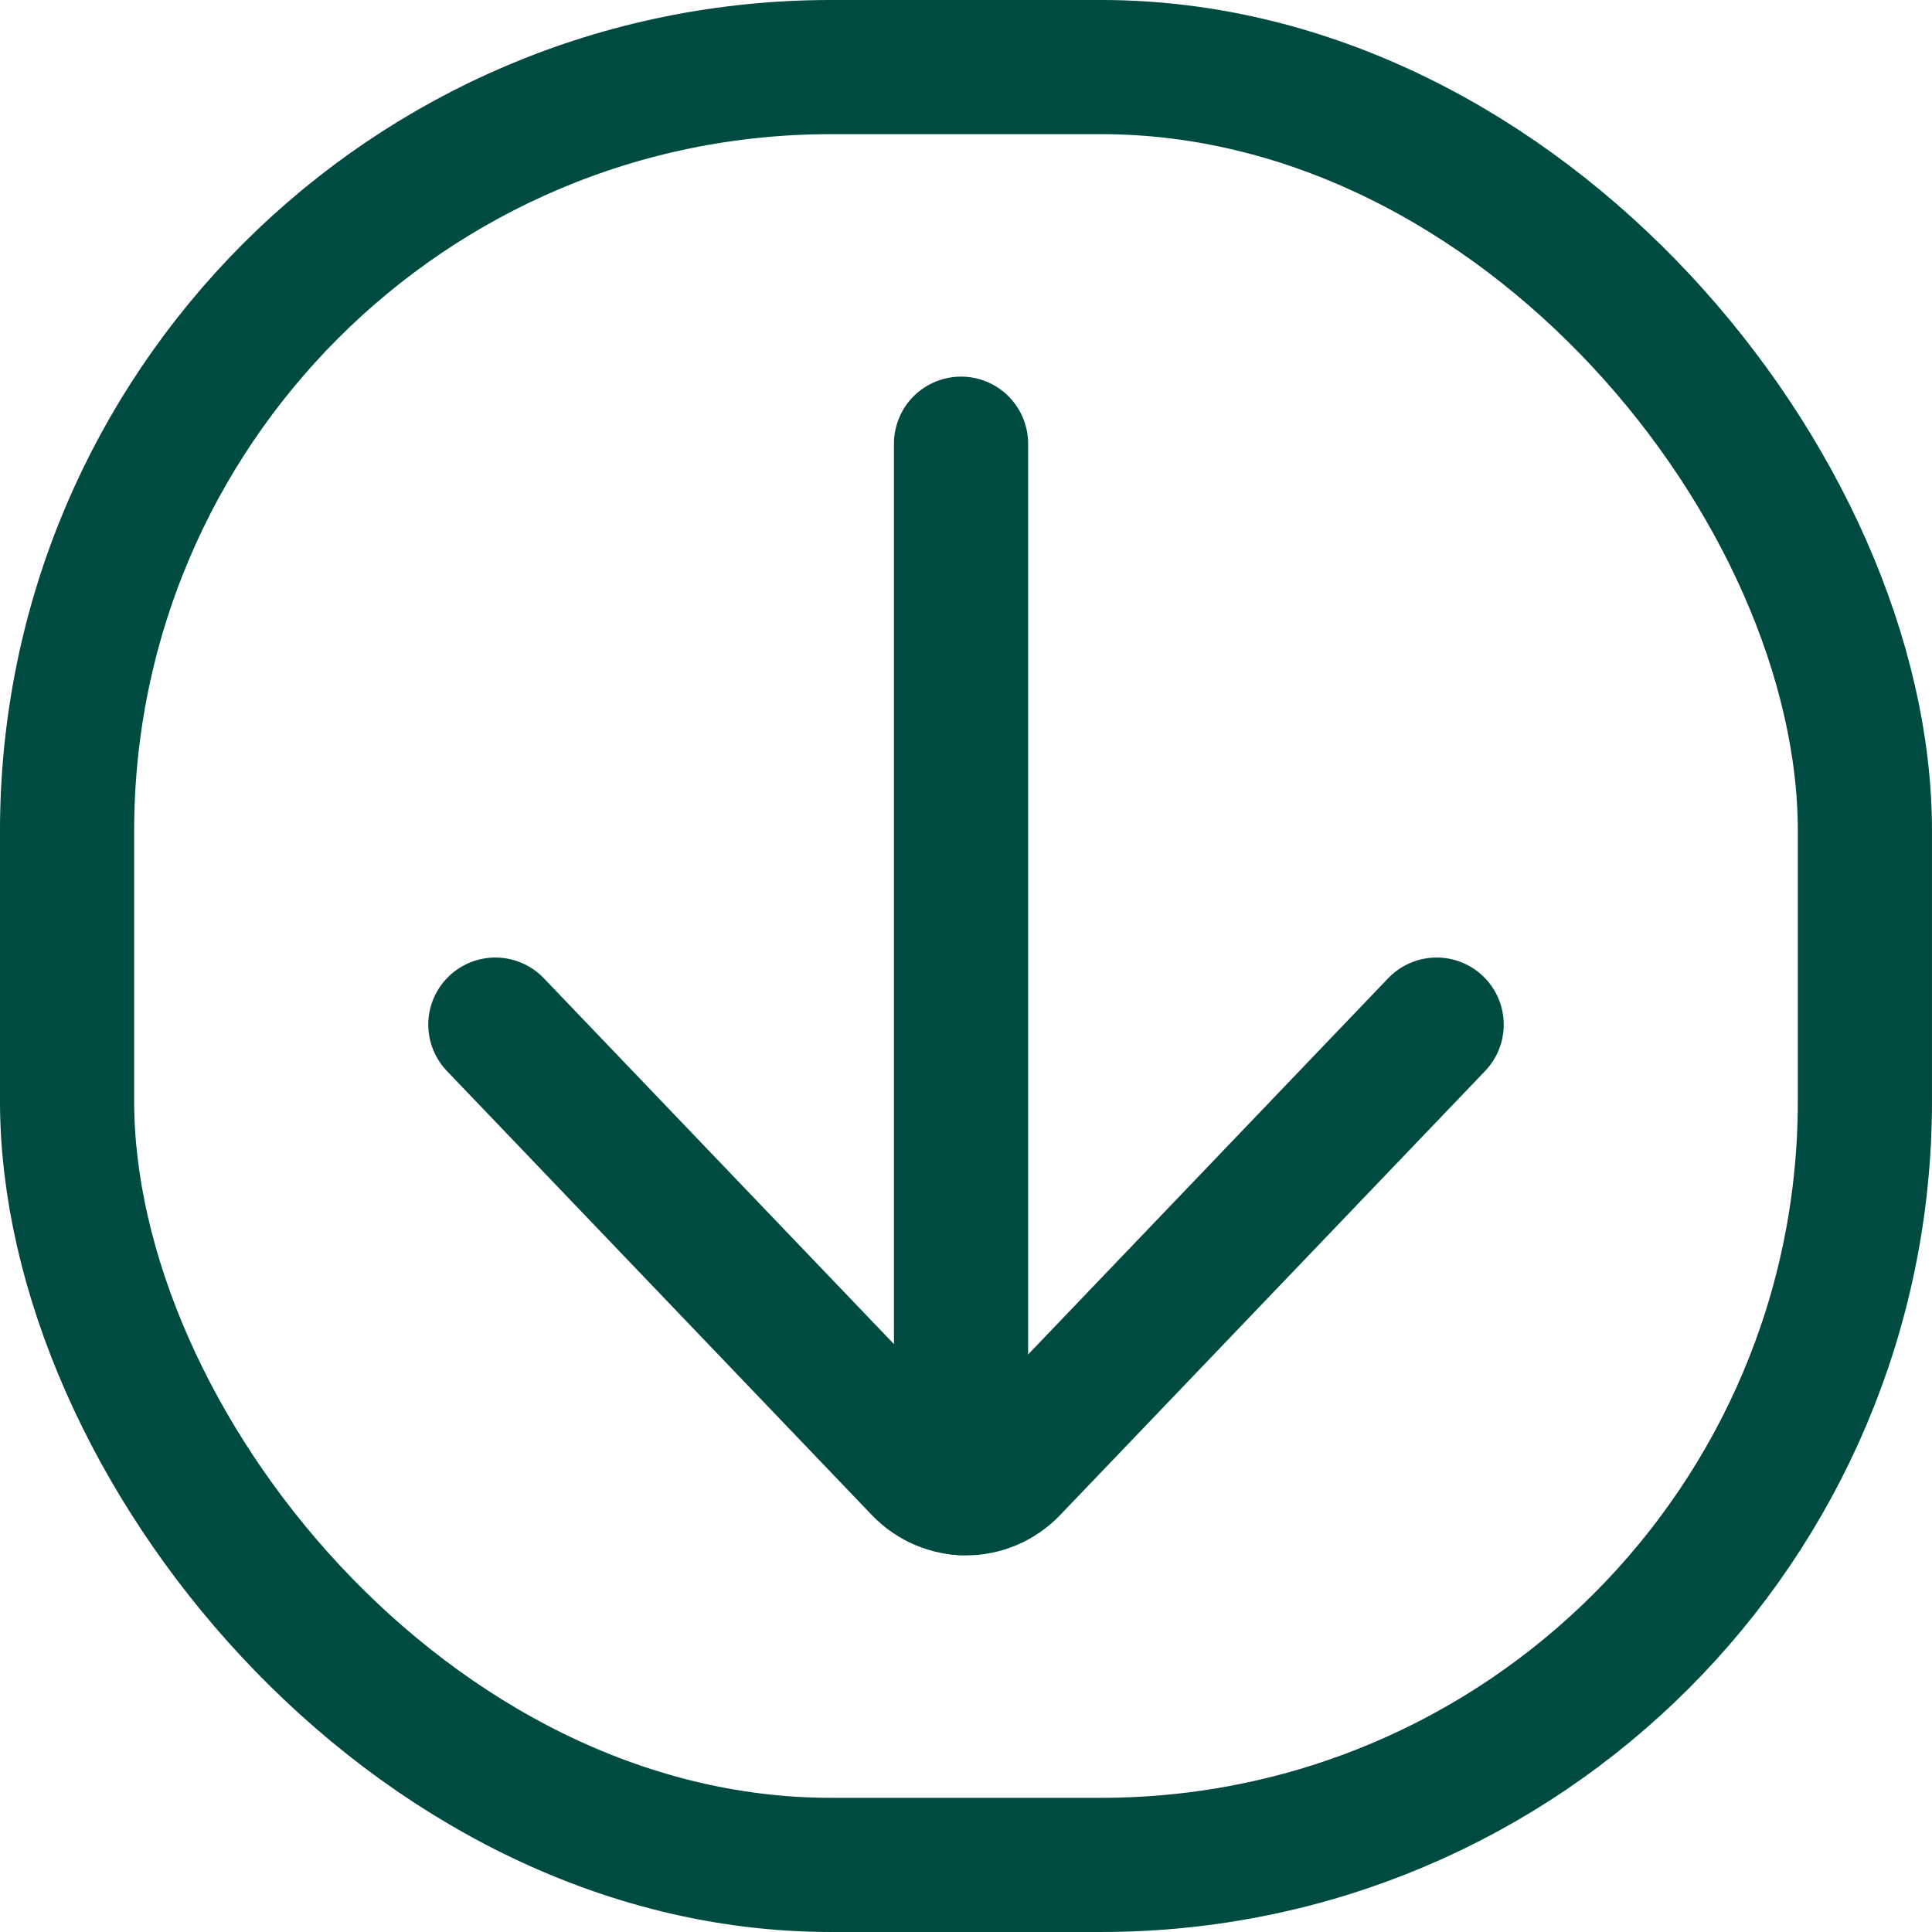
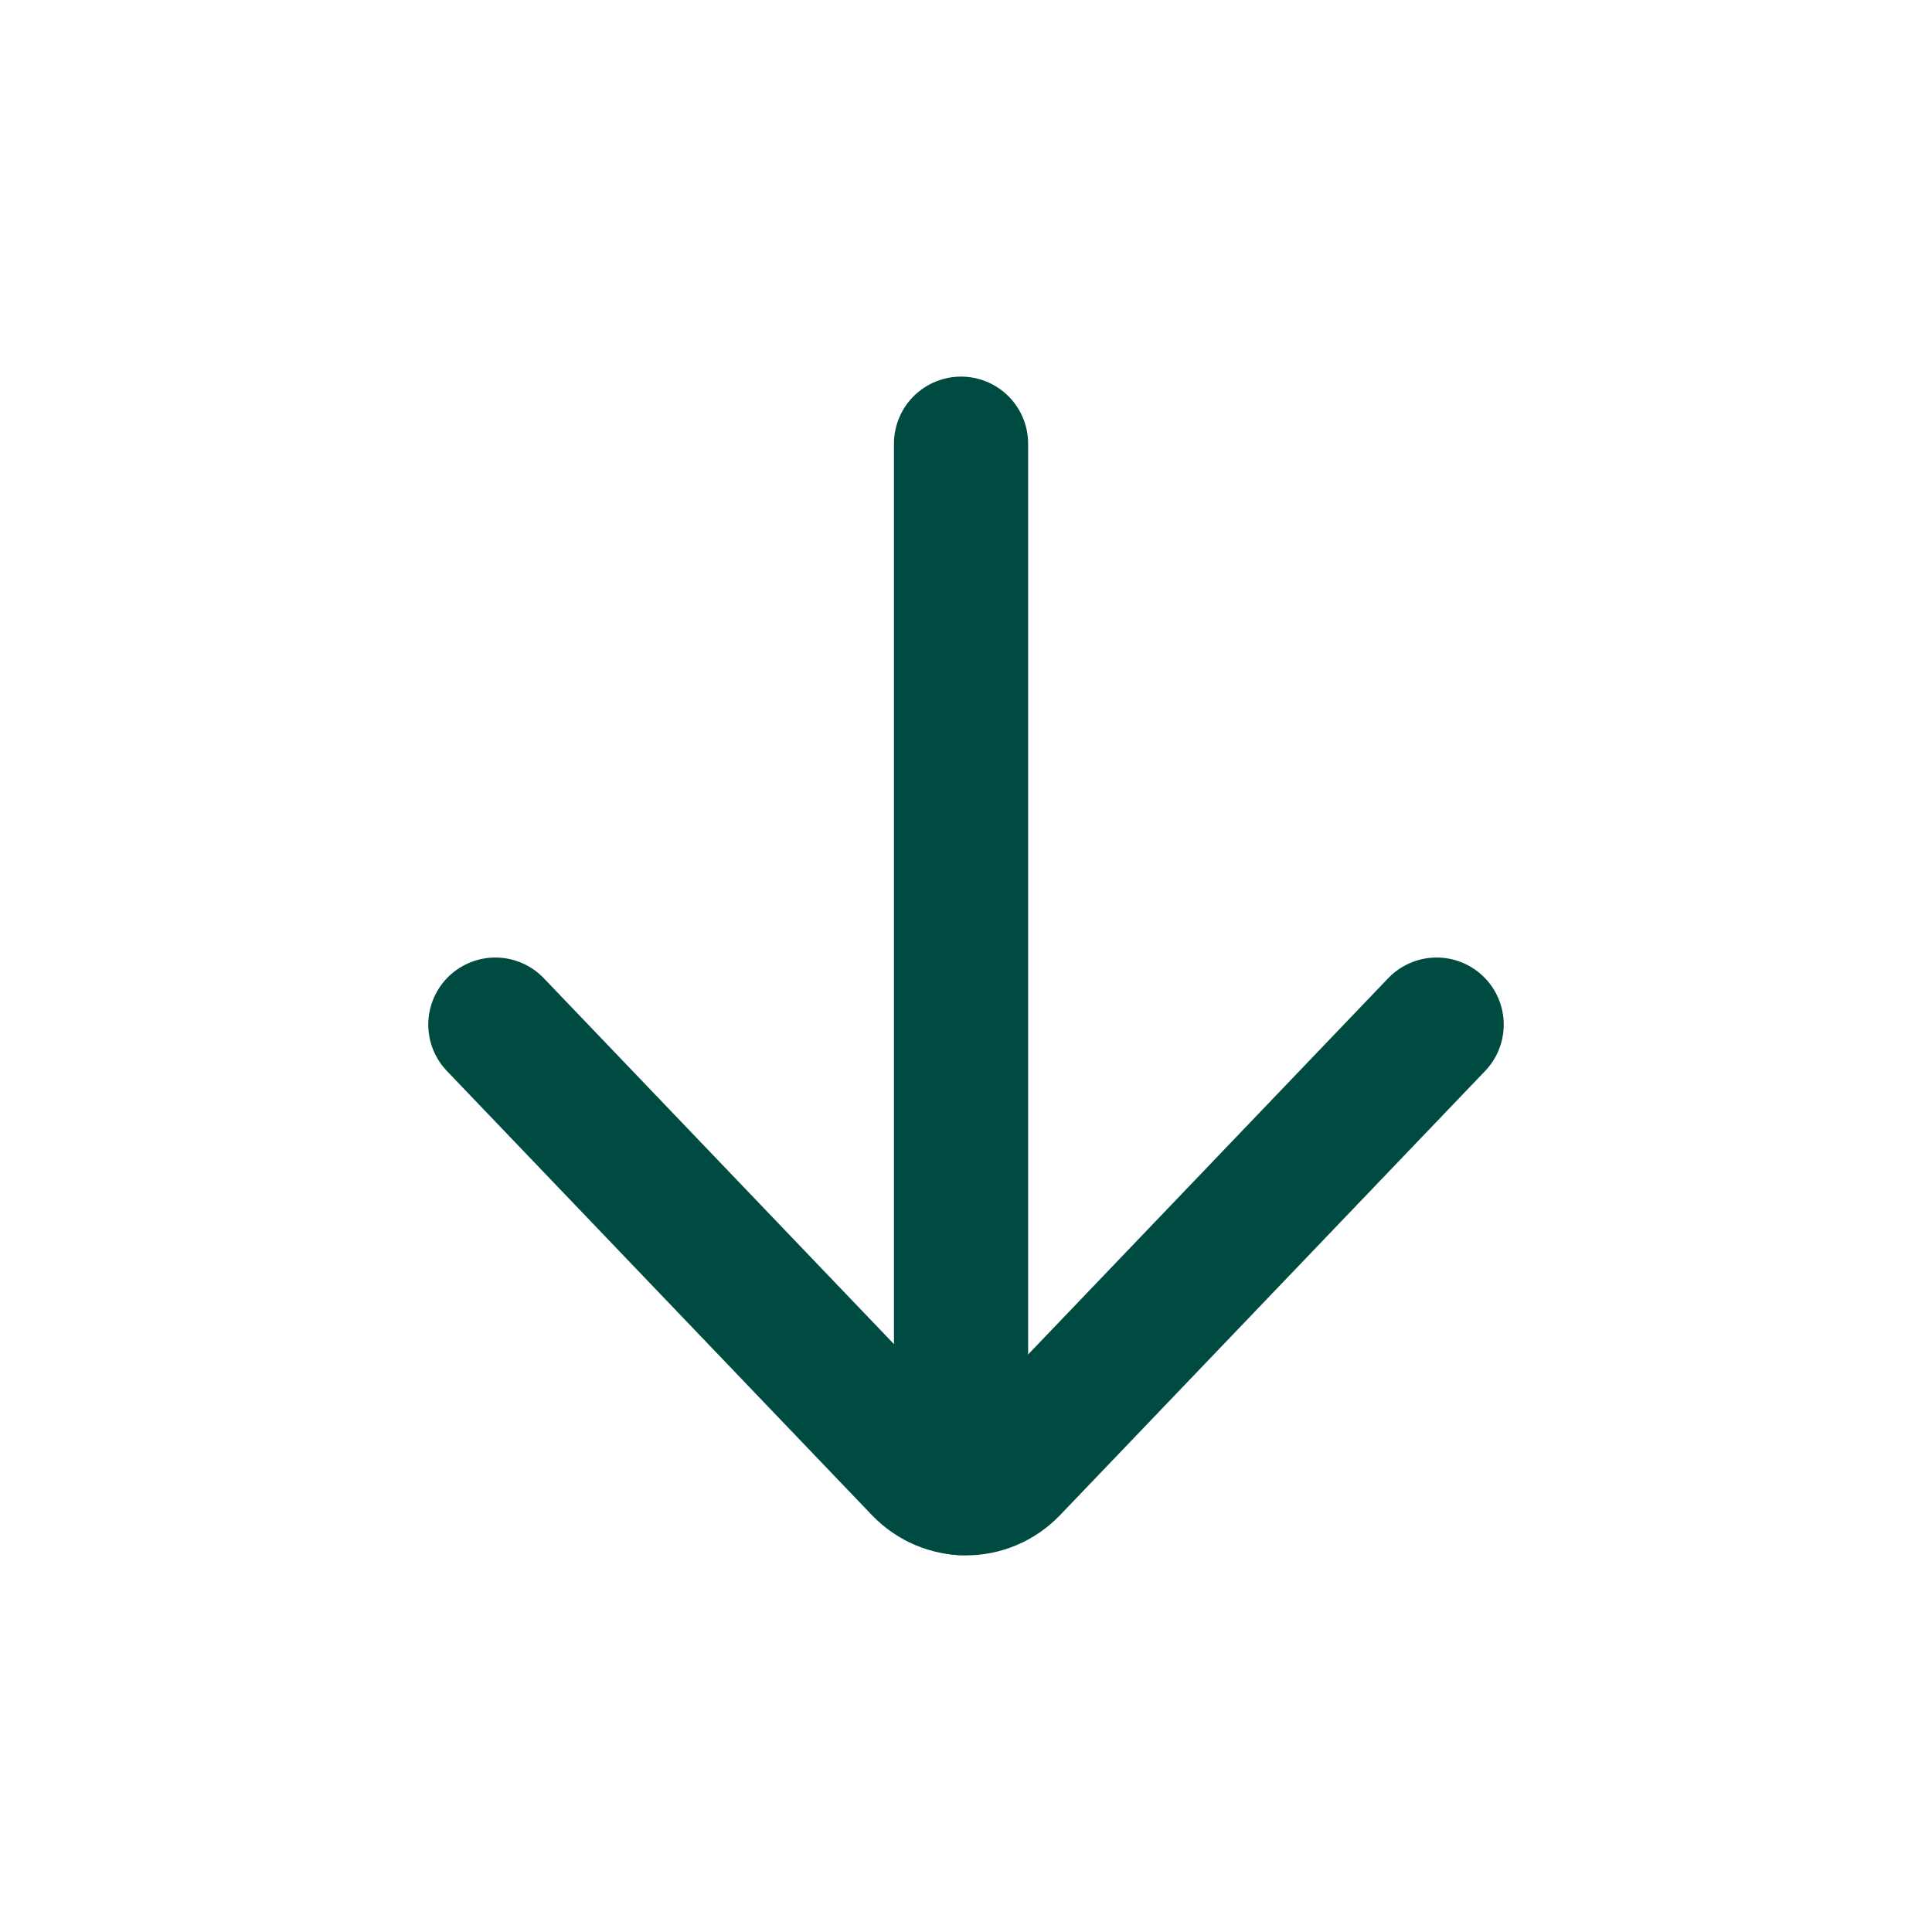
<svg xmlns="http://www.w3.org/2000/svg" xml:space="preserve" width="100px" height="100px" version="1.1" style="shape-rendering:geometricPrecision; text-rendering:geometricPrecision; image-rendering:optimizeQuality; fill-rule:evenodd; clip-rule:evenodd" viewBox="0 0 86639 86639">
  <defs>
    <style type="text/css">
   
    .str0 {stroke:#004B41;stroke-width:6016.56}
    .str1 {stroke:#004B41;stroke-width:6016.56;stroke-linecap:round;stroke-linejoin:round}
    .fil0 {fill:none}
   
  </style>
  </defs>
  <g id="Warstwa_x0020_1">
    <g id="_2141142599280">
-       <rect class="fil0 str0" x="3008" y="3008" width="80622" height="80622" rx="34253" ry="34253" />
      <g>
        <path class="fil0 str1" d="M64425 45948l-19053 19909c-1129,1180 -2977,1179 -4106,0l-19052 -19909" />
        <line class="fil0 str1" x1="43097" y1="66732" x2="43097" y2="19897" />
      </g>
    </g>
  </g>
</svg>